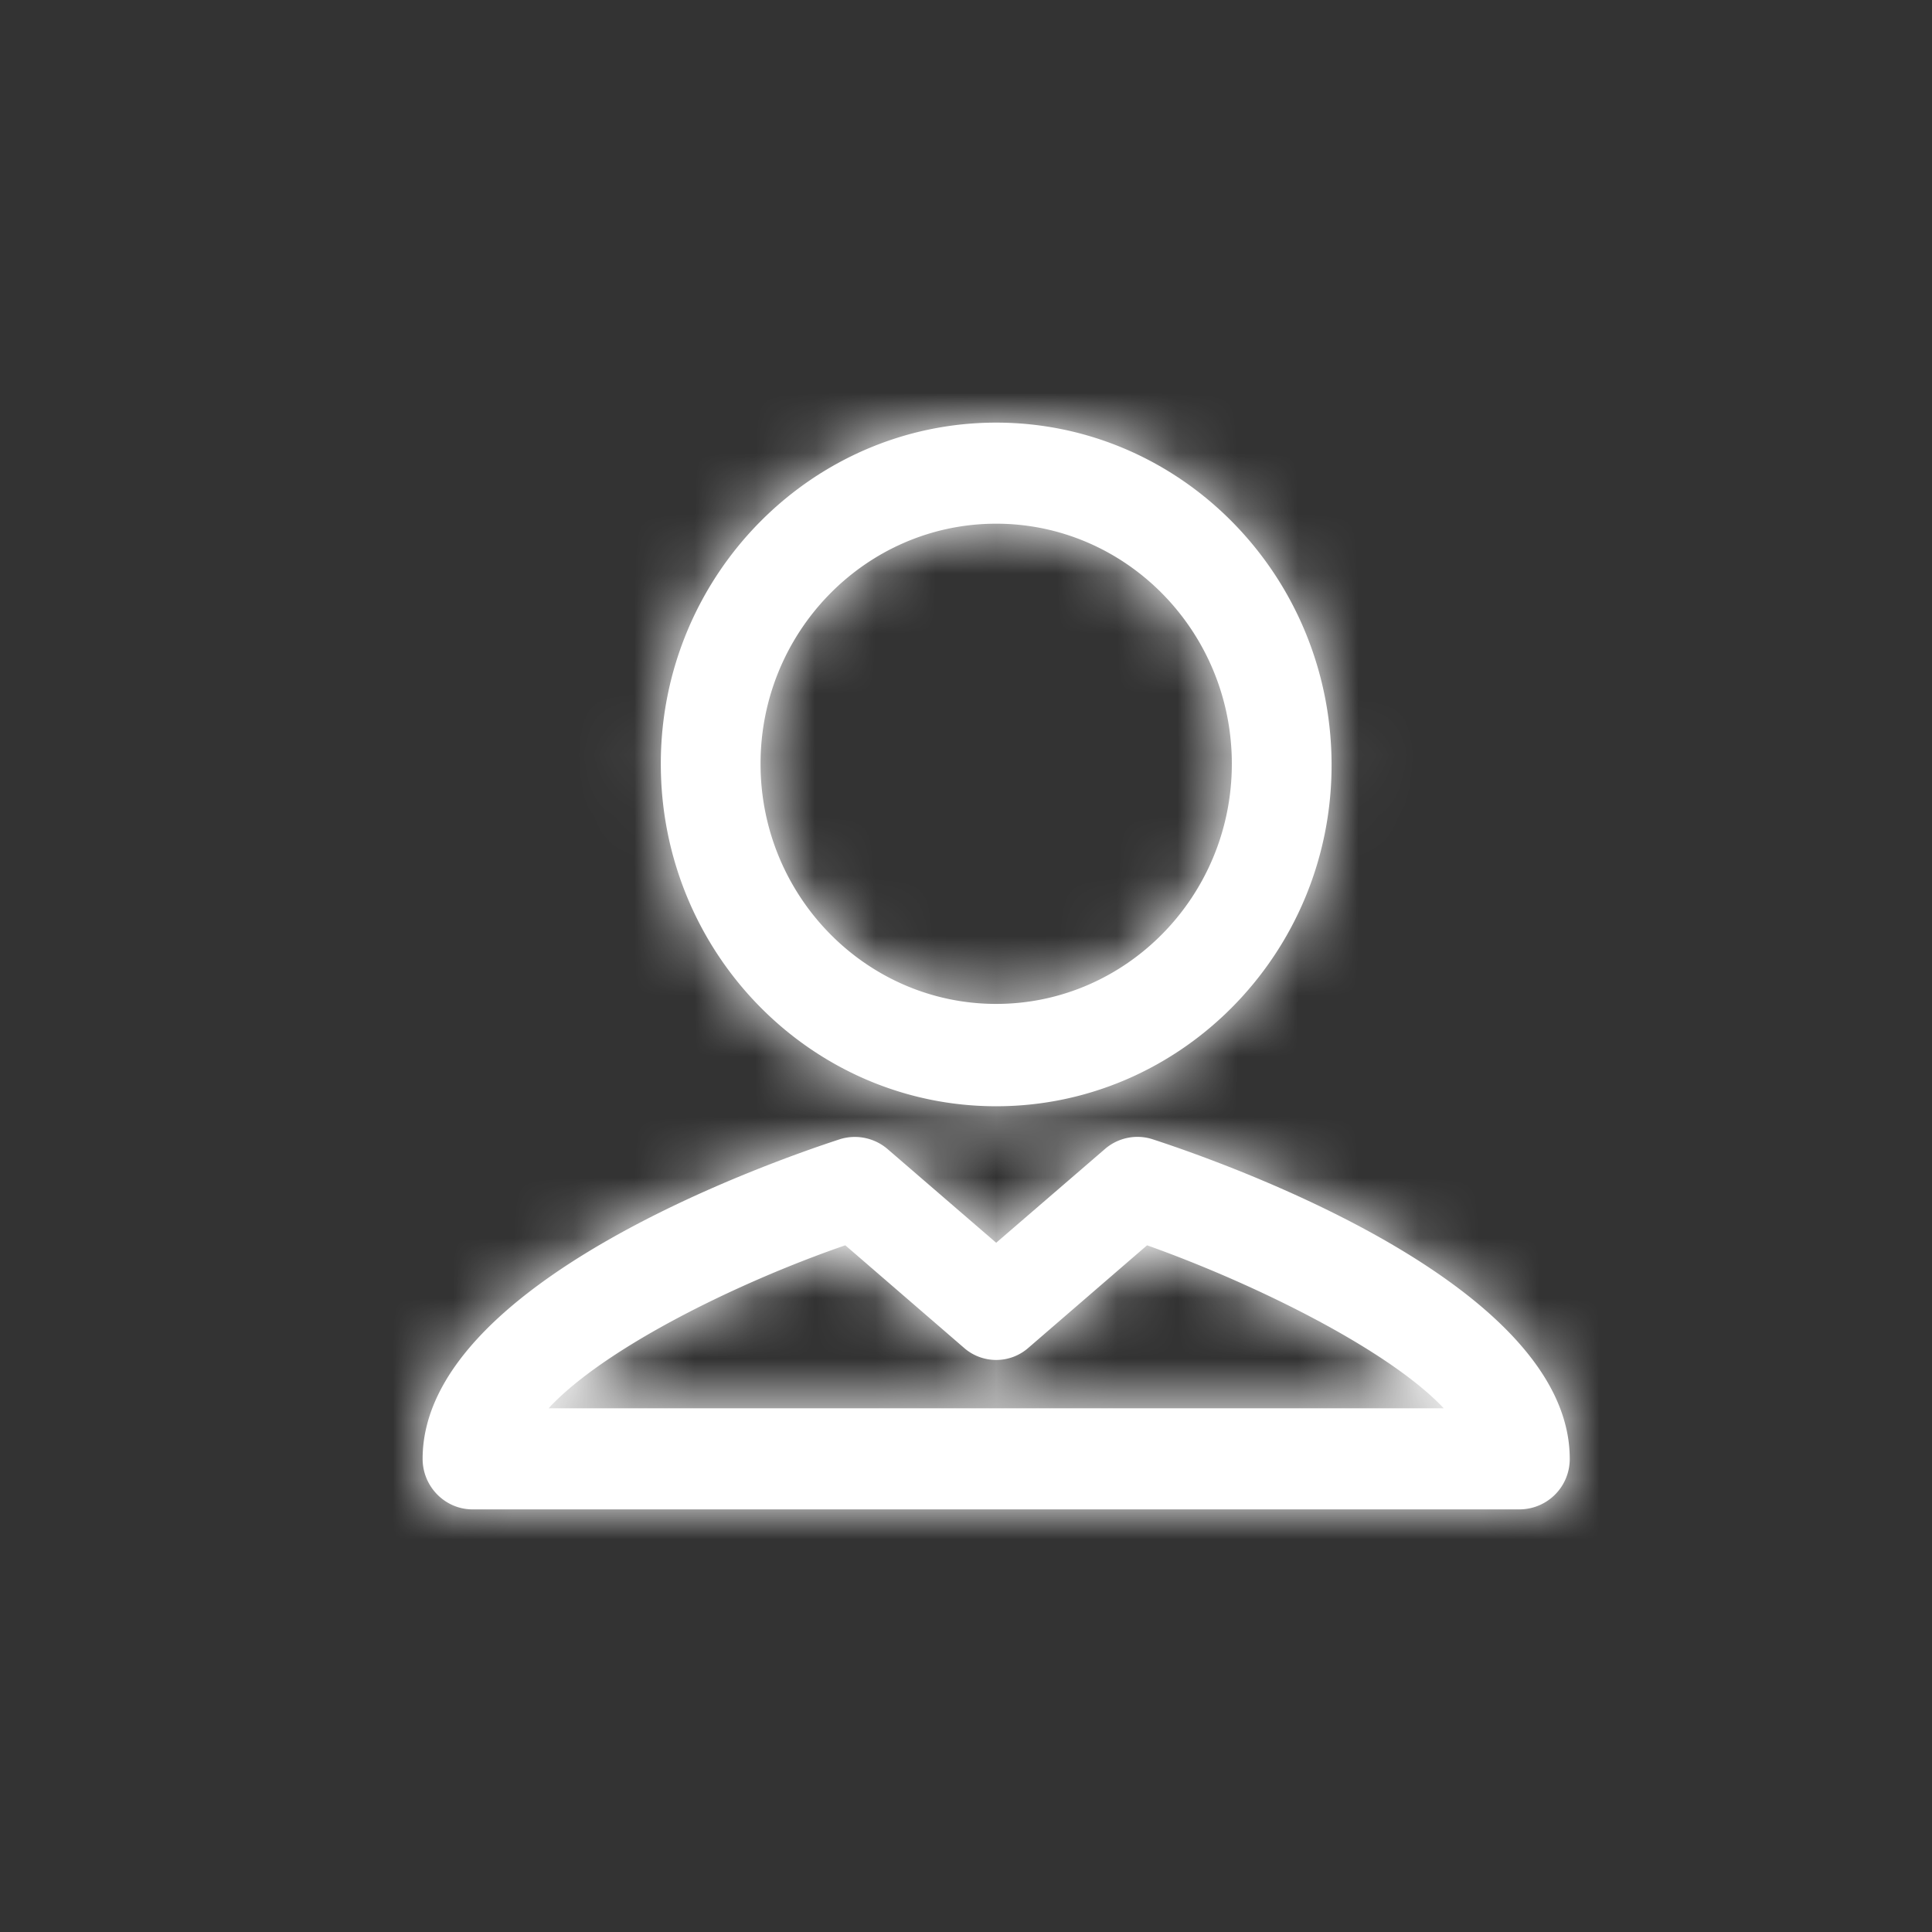
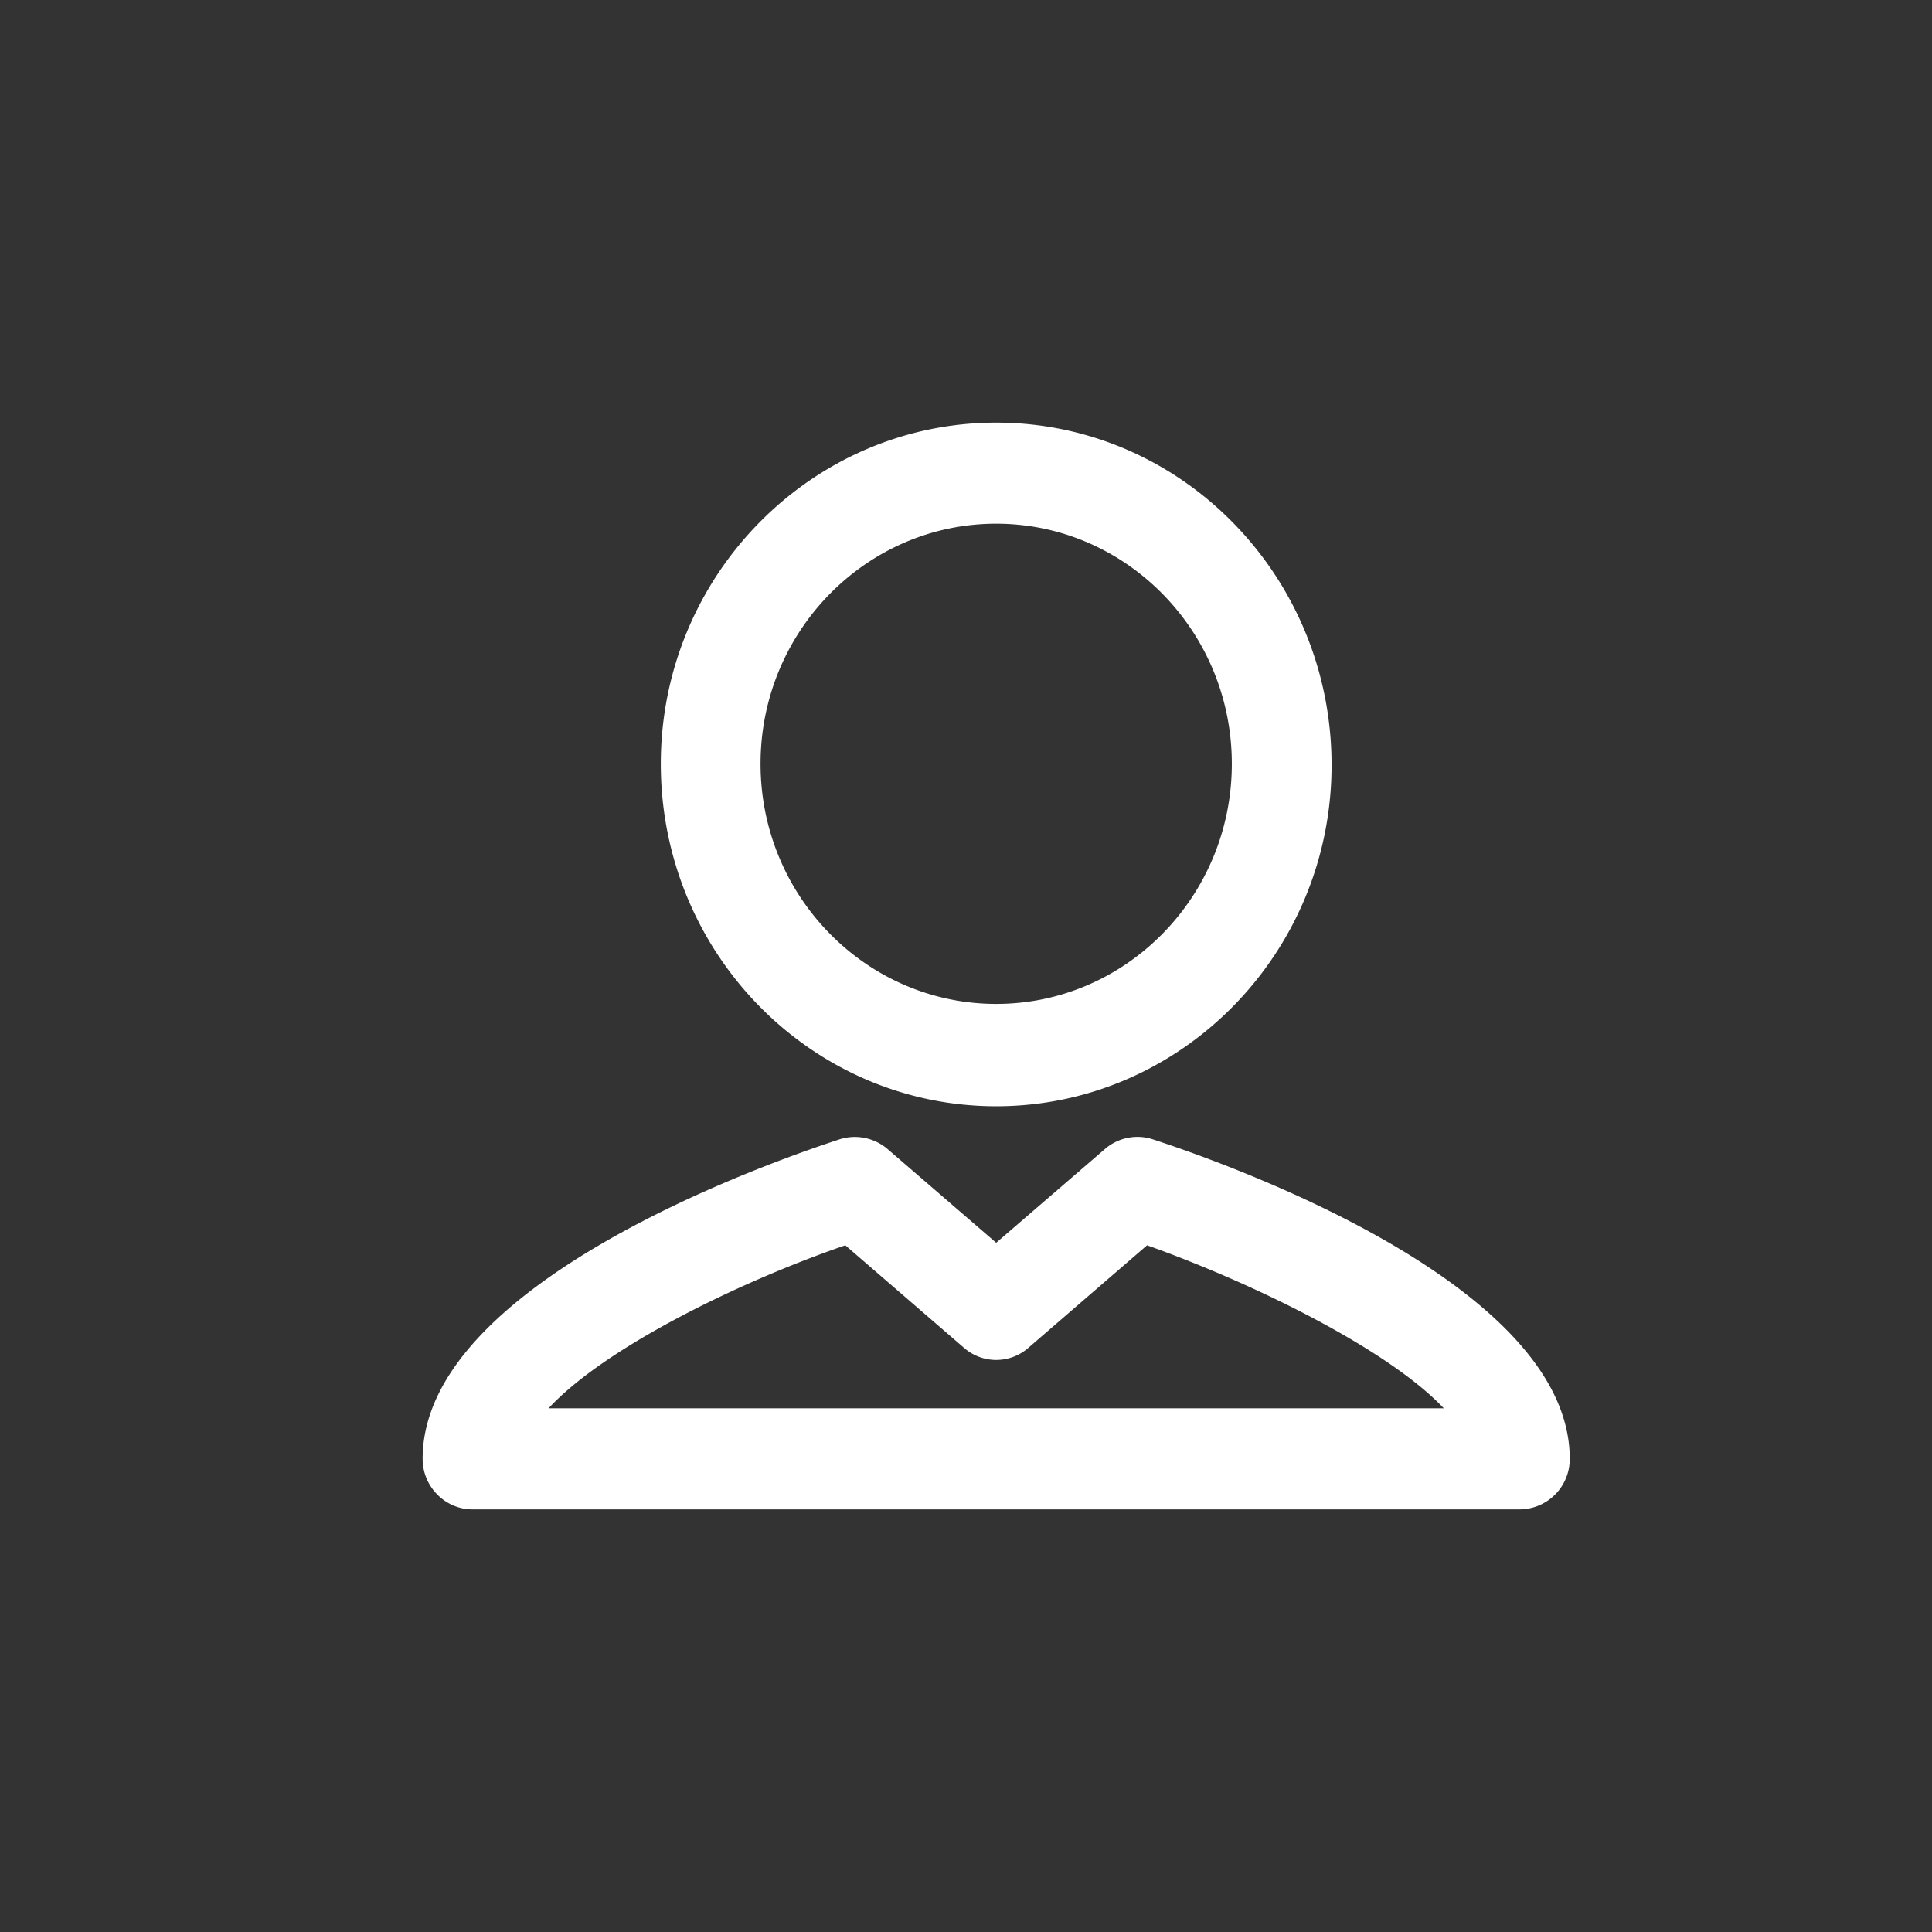
<svg xmlns="http://www.w3.org/2000/svg" xmlns:xlink="http://www.w3.org/1999/xlink" width="32" height="32" viewBox="0 0 32 32">
  <rect x="0" y="0" width="32" height="32" fill="#333333" stroke="none" />
  <defs>
    <path id="a" d="M16.5 18.323c3.057 0 5.555-2.532 5.555-5.65C22.055 9.532 19.557 7 16.5 7c-3.057 0-5.555 2.533-5.555 5.651 0 3.14 2.498 5.672 5.555 5.672zm0-9.649c2.148 0 3.903 1.78 3.903 3.977 0 2.198-1.755 3.977-3.903 3.977s-3.903-1.78-3.903-3.977c0-2.198 1.755-3.977 3.903-3.977zm2.582 10.193a.822.822 0 0 0-.785.168L16.5 20.584l-1.797-1.55a.833.833 0 0 0-.785-.167C12.762 19.244 7 21.253 7 24.163c0 .46.372.837.826.837h17.348a.834.834 0 0 0 .826-.837c0-2.91-5.762-4.919-6.918-5.296zm-9.996 4.459c.909-.984 3.098-2.073 4.915-2.7l1.962 1.695a.808.808 0 0 0 1.074 0l1.962-1.695c1.817.648 4.006 1.737 4.915 2.7H9.086z" />
  </defs>
  <g fill="none" fill-rule="evenodd">
    <mask id="b" fill="#fff">
      <use xlink:href="#a" />
    </mask>
    <use fill="#FFF" fill-rule="nonzero" xlink:href="#a" />
    <g fill="#FFF" mask="url(#b)">
-       <path d="M0 0h32v32H0z" />
-     </g>
+       </g>
  </g>
</svg>